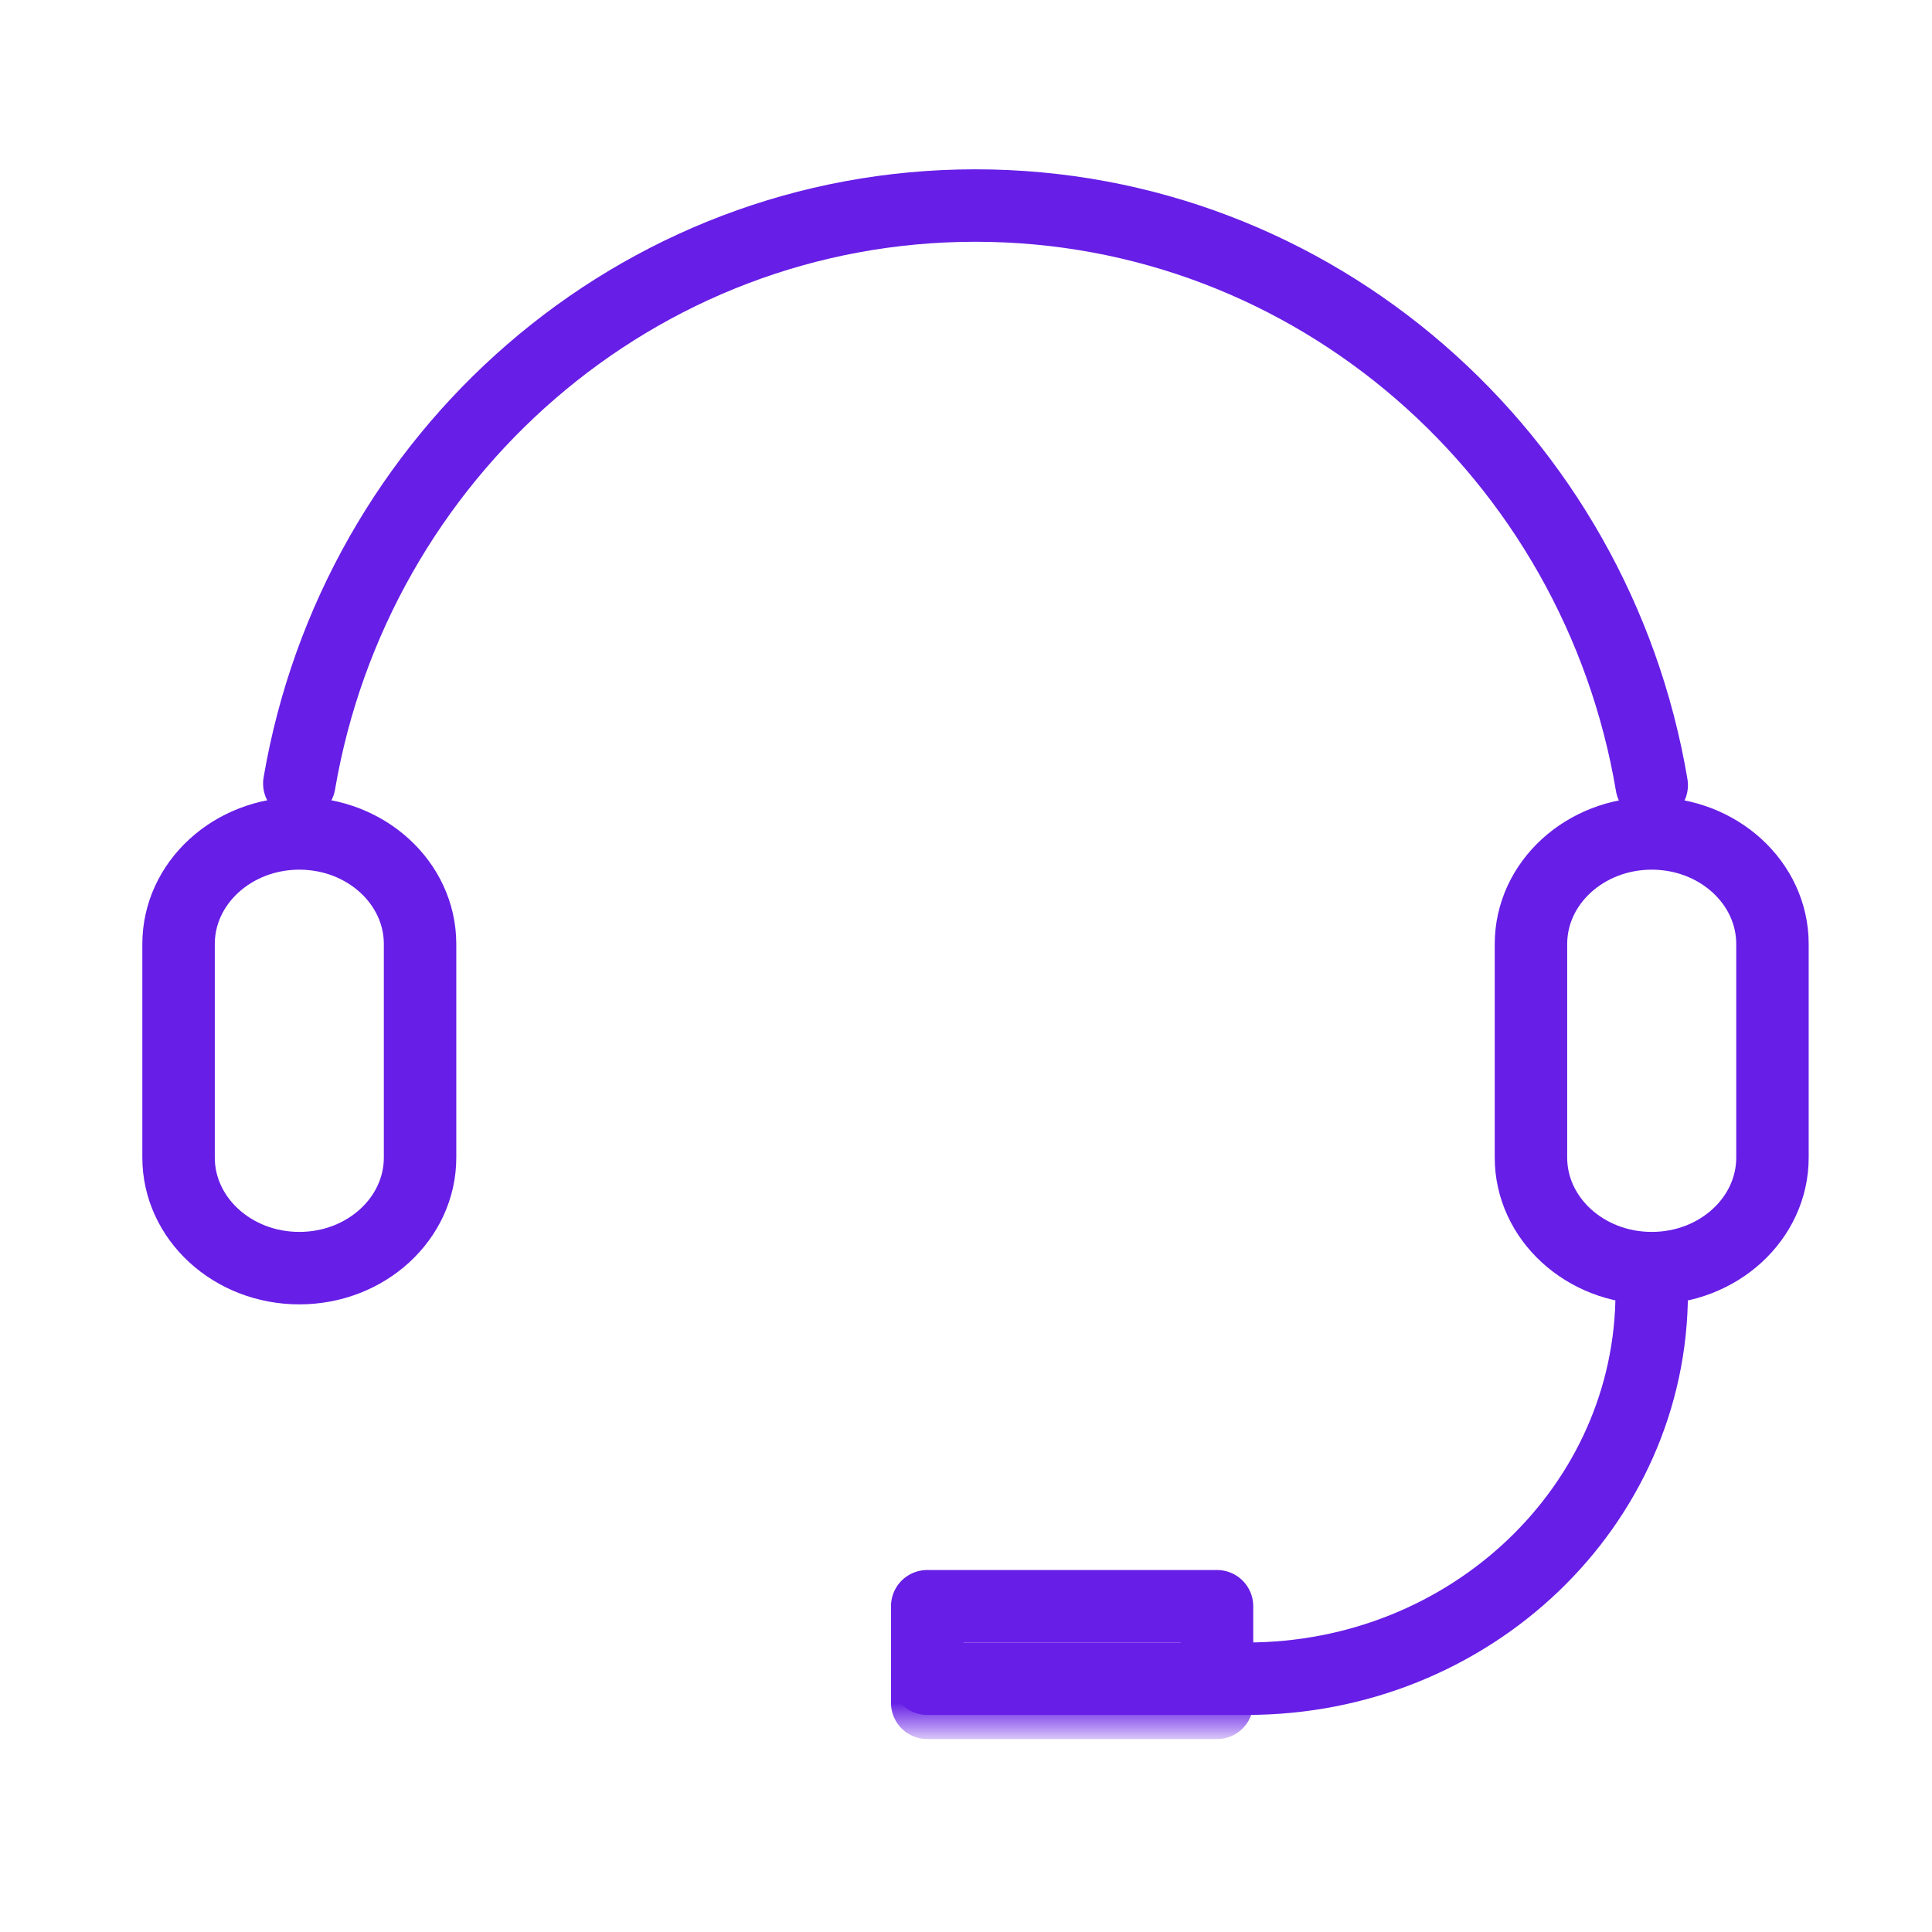
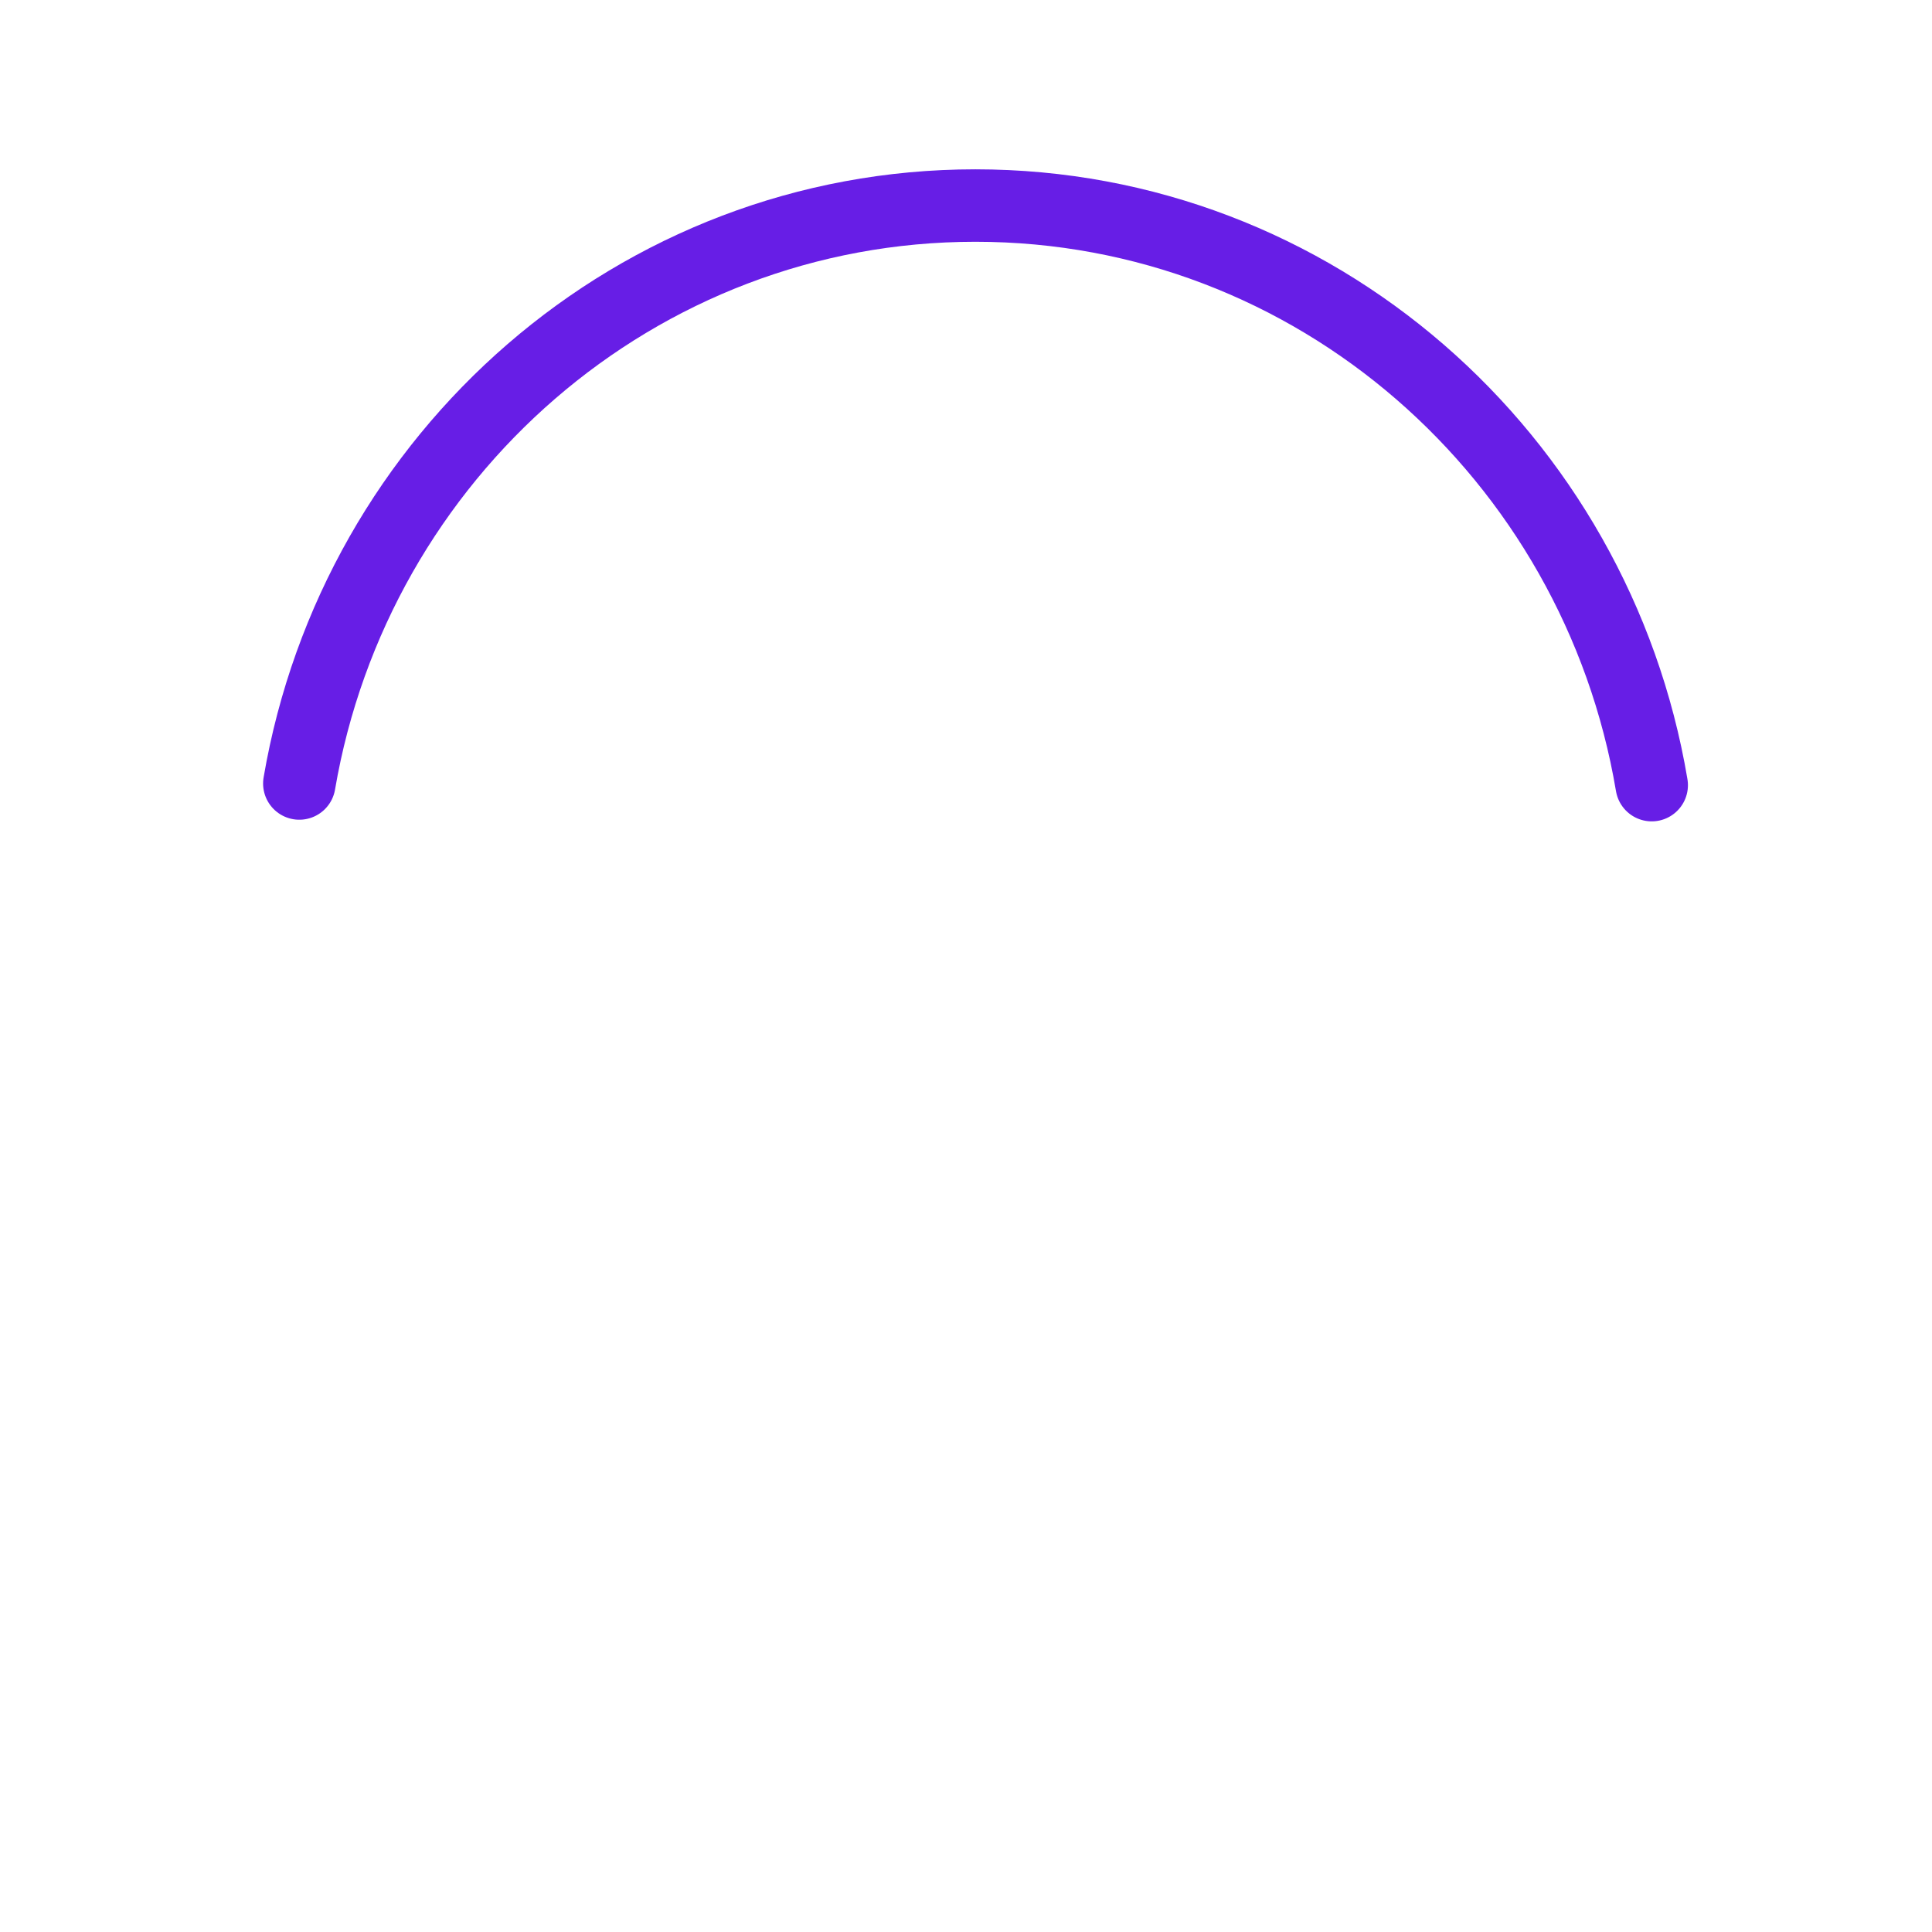
<svg xmlns="http://www.w3.org/2000/svg" xmlns:xlink="http://www.w3.org/1999/xlink" width="80px" height="80px" viewBox="0 0 80 80" version="1.1">
  <title>图标/运营支持</title>
  <desc>Created with Sketch.</desc>
  <defs>
    <polygon id="path-1" points="6.394 71.511 74.394 71.511 74.394 7.511 6.394 7.511" />
  </defs>
  <g id="图标/运营支持" stroke="none" stroke-width="1" fill="none" fill-rule="evenodd">
-     <path d="M68.394,53.511 C68.394,62.348 60.891,69.511 51.636,69.511 L38.394,69.511" id="Stroke-1" stroke="#671EE6" stroke-width="3" stroke-linecap="round" stroke-linejoin="round" />
    <path d="M12.394,32.443 C14.715,18.847 26.365,8.511 40.389,8.511 C54.434,8.511 66.1,18.882 68.394,32.511" id="Stroke-3" stroke="#671EE6" stroke-width="3" stroke-linecap="round" stroke-linejoin="round" />
-     <path d="M12.394,52.511 L12.394,52.511 C9.633,52.511 7.394,50.46 7.394,47.932 L7.394,39.09 C7.394,36.561 9.633,34.511 12.394,34.511 C15.155,34.511 17.394,36.561 17.394,39.09 L17.394,47.932 C17.394,50.46 15.155,52.511 12.394,52.511 Z" id="Stroke-5" stroke="#671EE6" stroke-width="3" stroke-linecap="round" stroke-linejoin="round" />
-     <path d="M68.395,52.511 L68.395,52.511 C65.633,52.511 63.394,50.46 63.394,47.932 L63.394,39.09 C63.394,36.561 65.633,34.511 68.395,34.511 L68.395,34.511 C71.156,34.511 73.394,36.561 73.394,39.09 L73.394,47.932 C73.394,50.46 71.156,52.511 68.395,52.511 Z" id="Stroke-7" stroke="#671EE6" stroke-width="3" stroke-linecap="round" stroke-linejoin="round" />
    <mask id="mask-2" fill="white">
      <use xlink:href="#path-1" />
    </mask>
    <g id="Clip-10" />
-     <polygon id="Stroke-9" stroke="#671EE6" stroke-width="3" stroke-linecap="round" stroke-linejoin="round" mask="url(#mask-2)" points="38.394 70.511 50.394 70.511 50.394 66.511 38.394 66.511" />
  </g>
</svg>